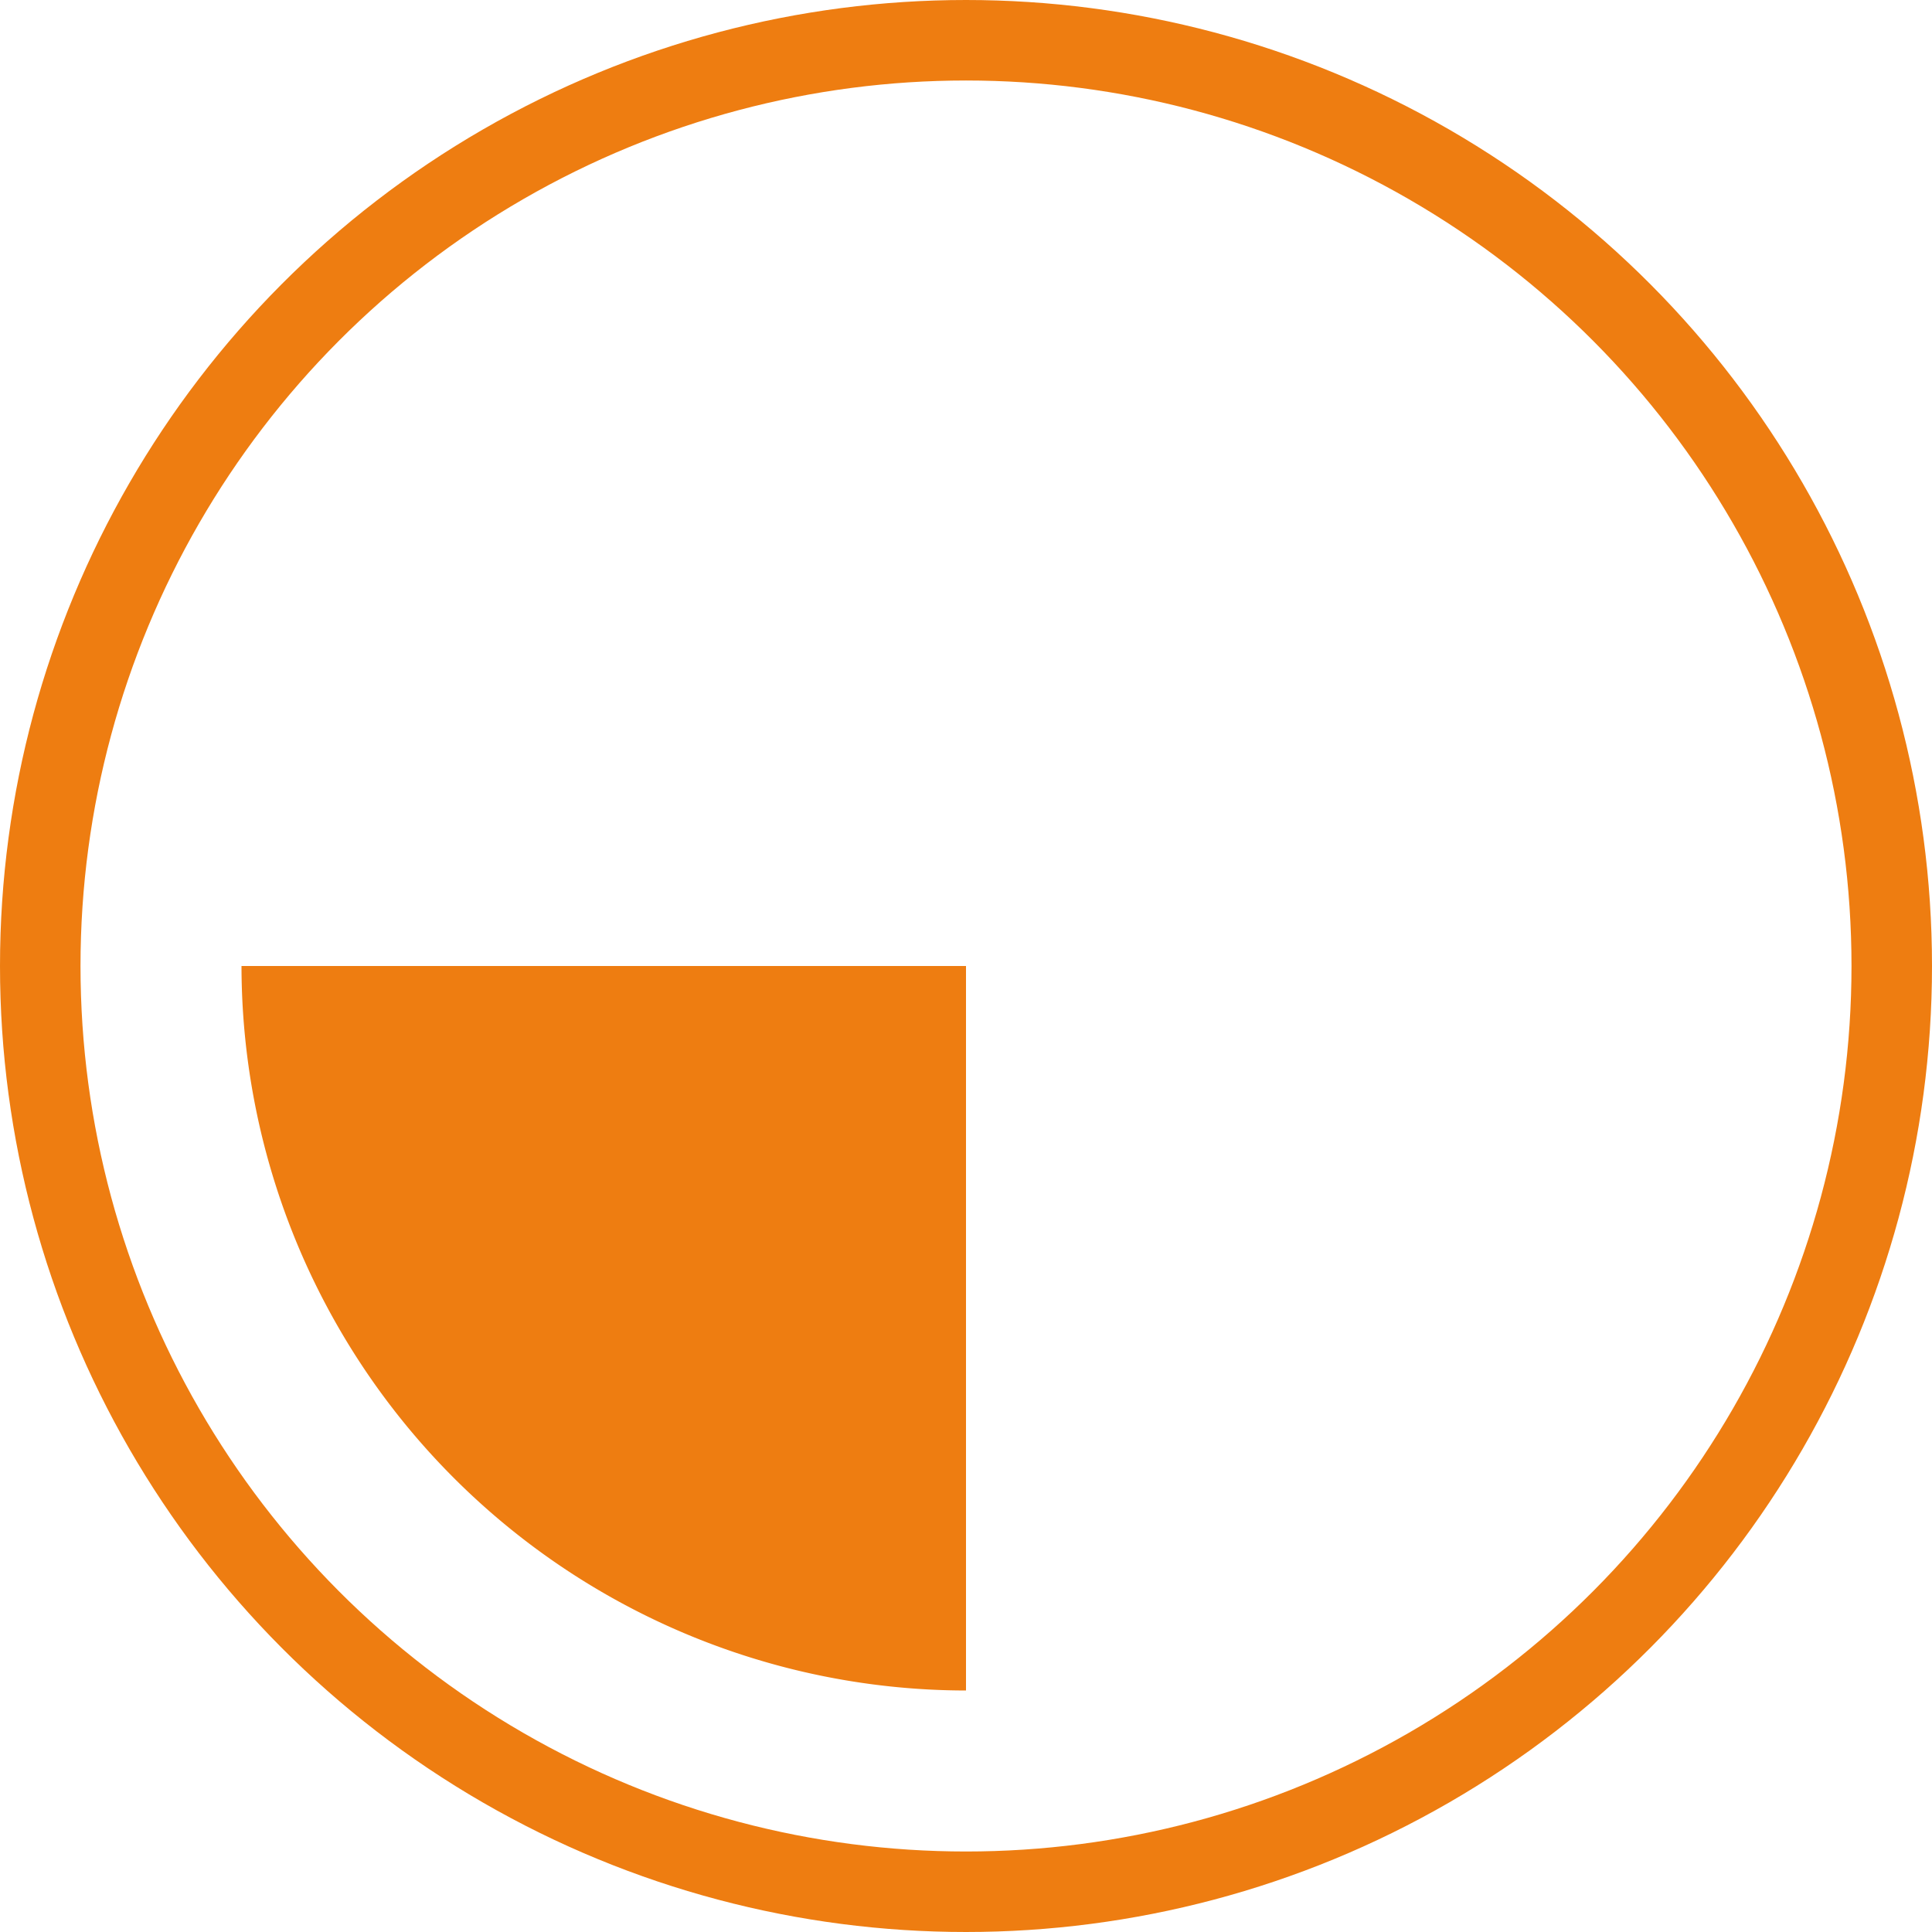
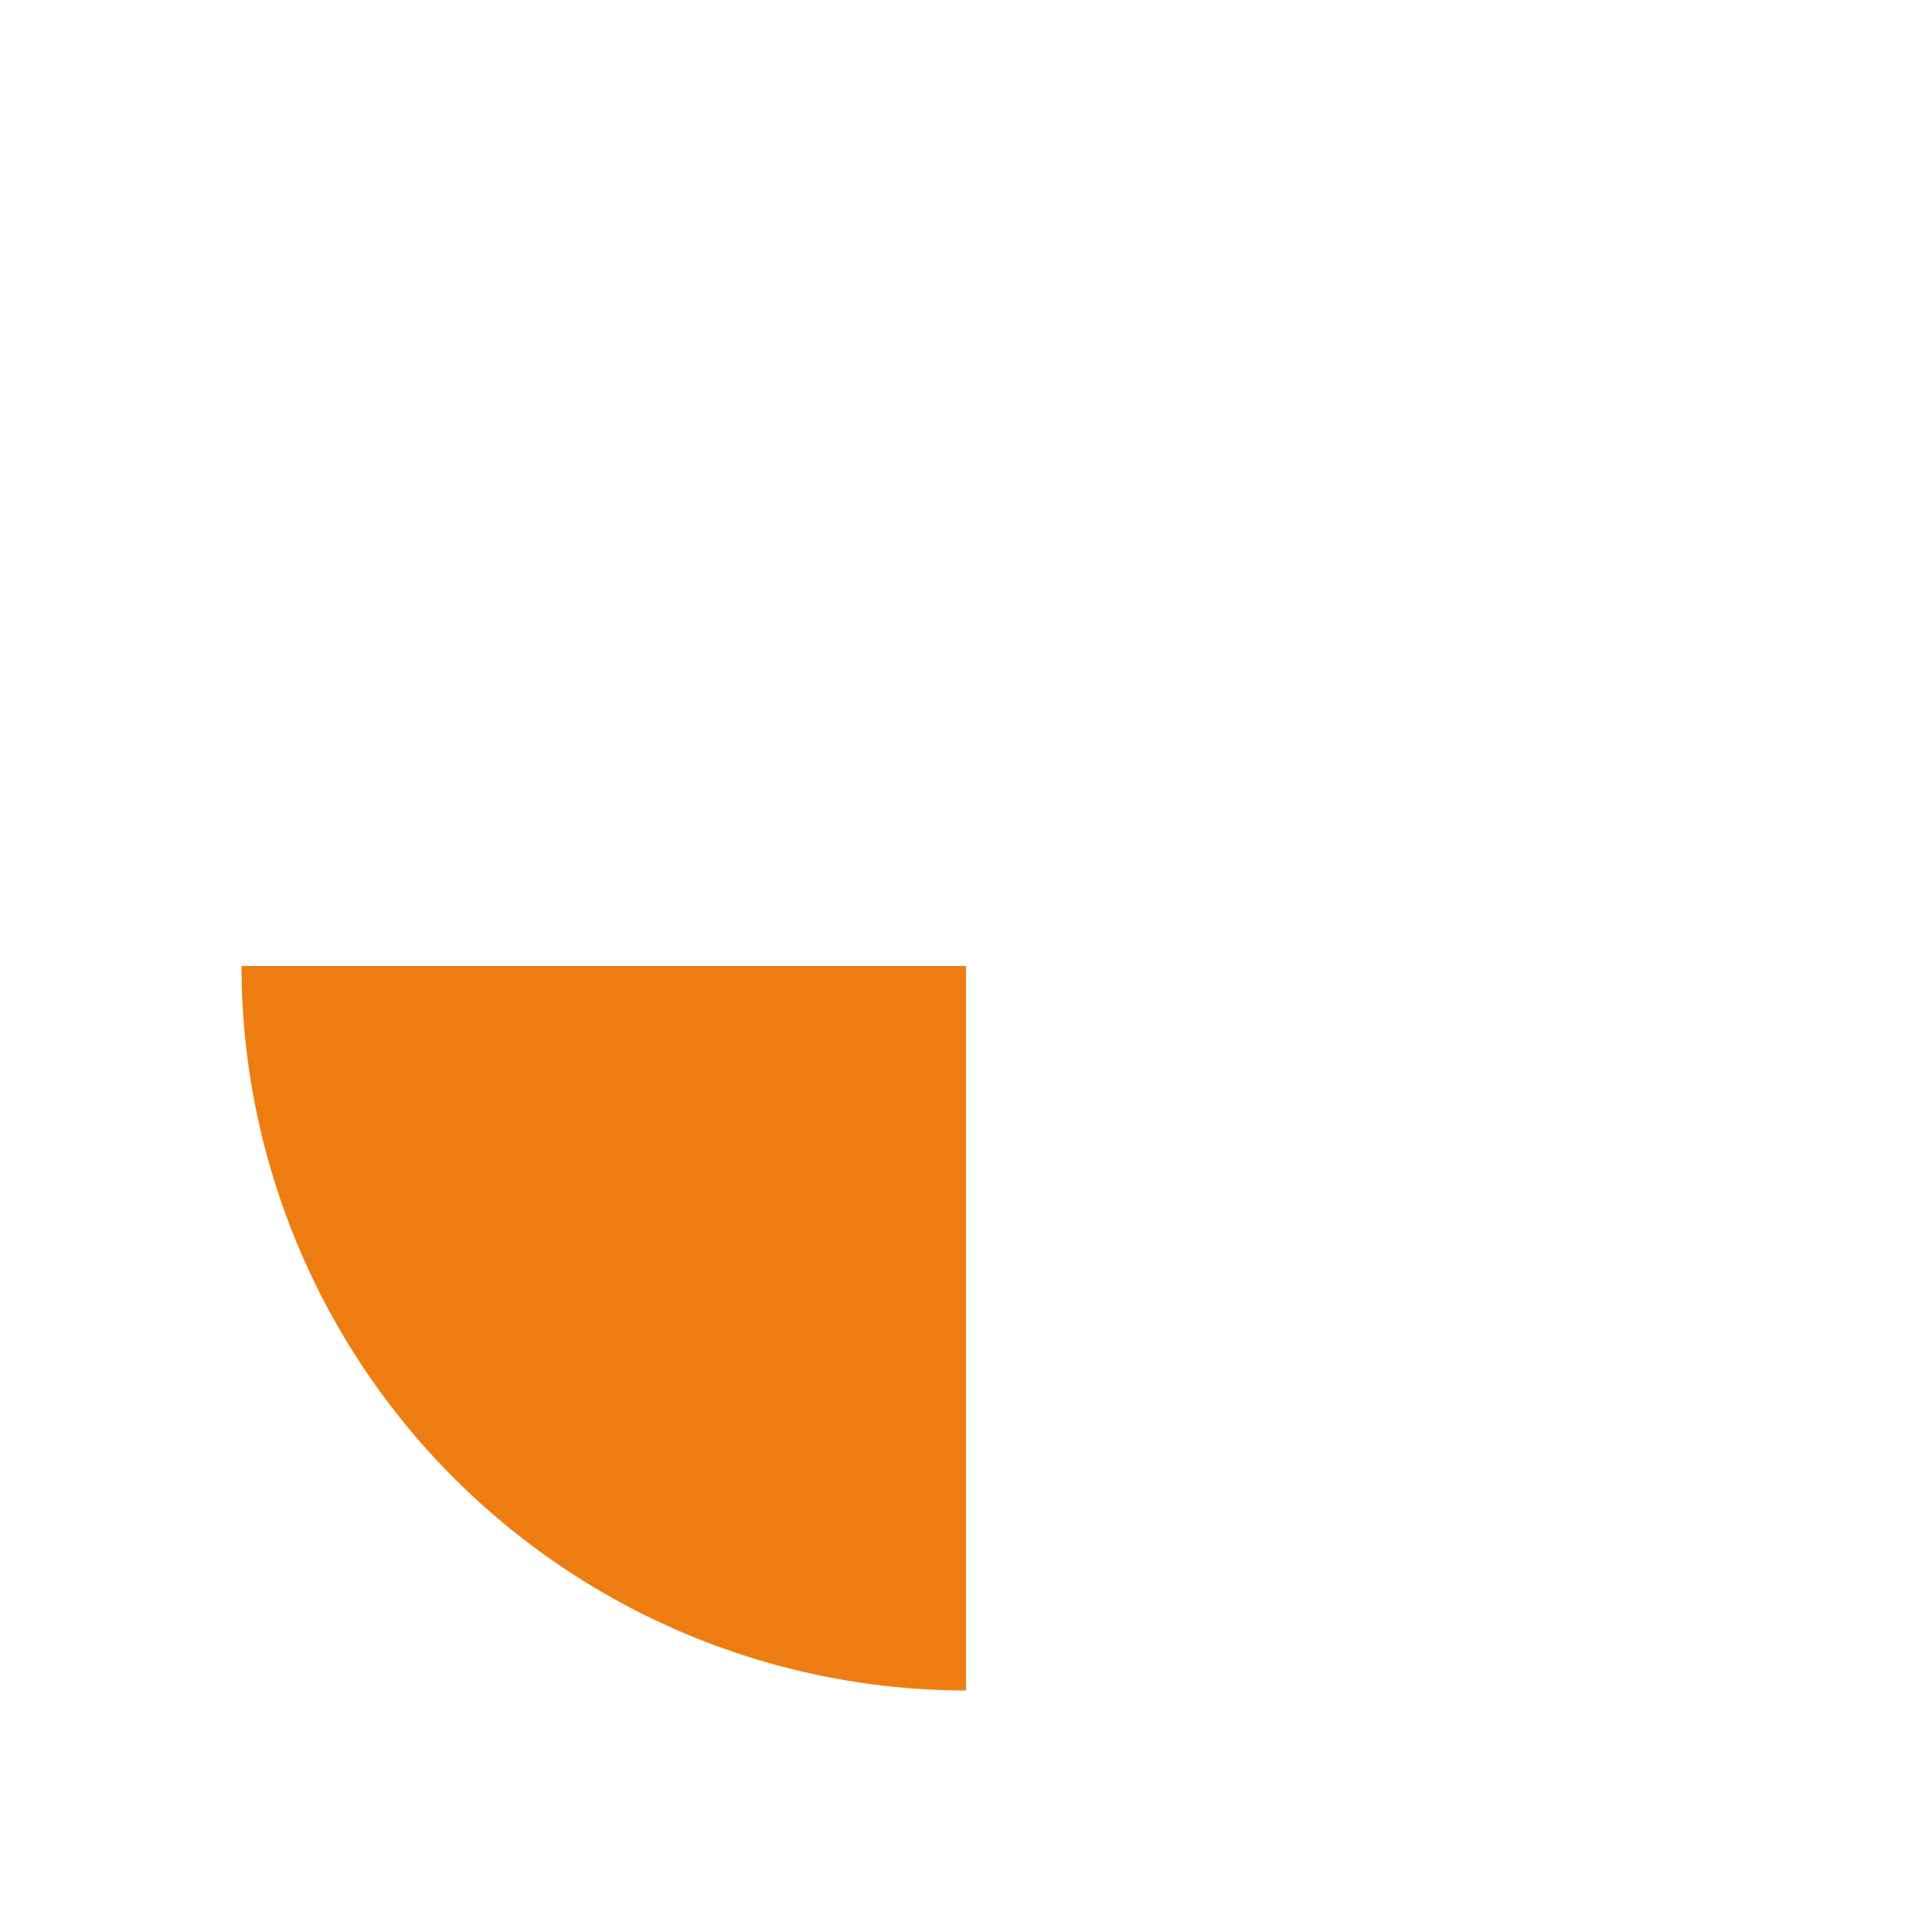
<svg xmlns="http://www.w3.org/2000/svg" width="24" height="24" viewBox="0 0 24 24">
  <g id="Groupe_433" data-name="Groupe 433" transform="translate(14703 -2594)">
    <g id="Ellipse_523" data-name="Ellipse 523" transform="translate(-14703 2594)" fill="none" stroke="#ee7d11" stroke-width="1">
-       <circle cx="12" cy="12" r="12" stroke="none" />
-       <circle cx="12" cy="12" r="11.5" fill="none" />
-     </g>
+       </g>
    <path id="Soustraction_19" data-name="Soustraction 19" d="M9,14.5H9a9.01,9.01,0,0,1-9-9H9v9Z" transform="translate(-14700 2600.5)" fill="#ee7d11" />
  </g>
</svg>